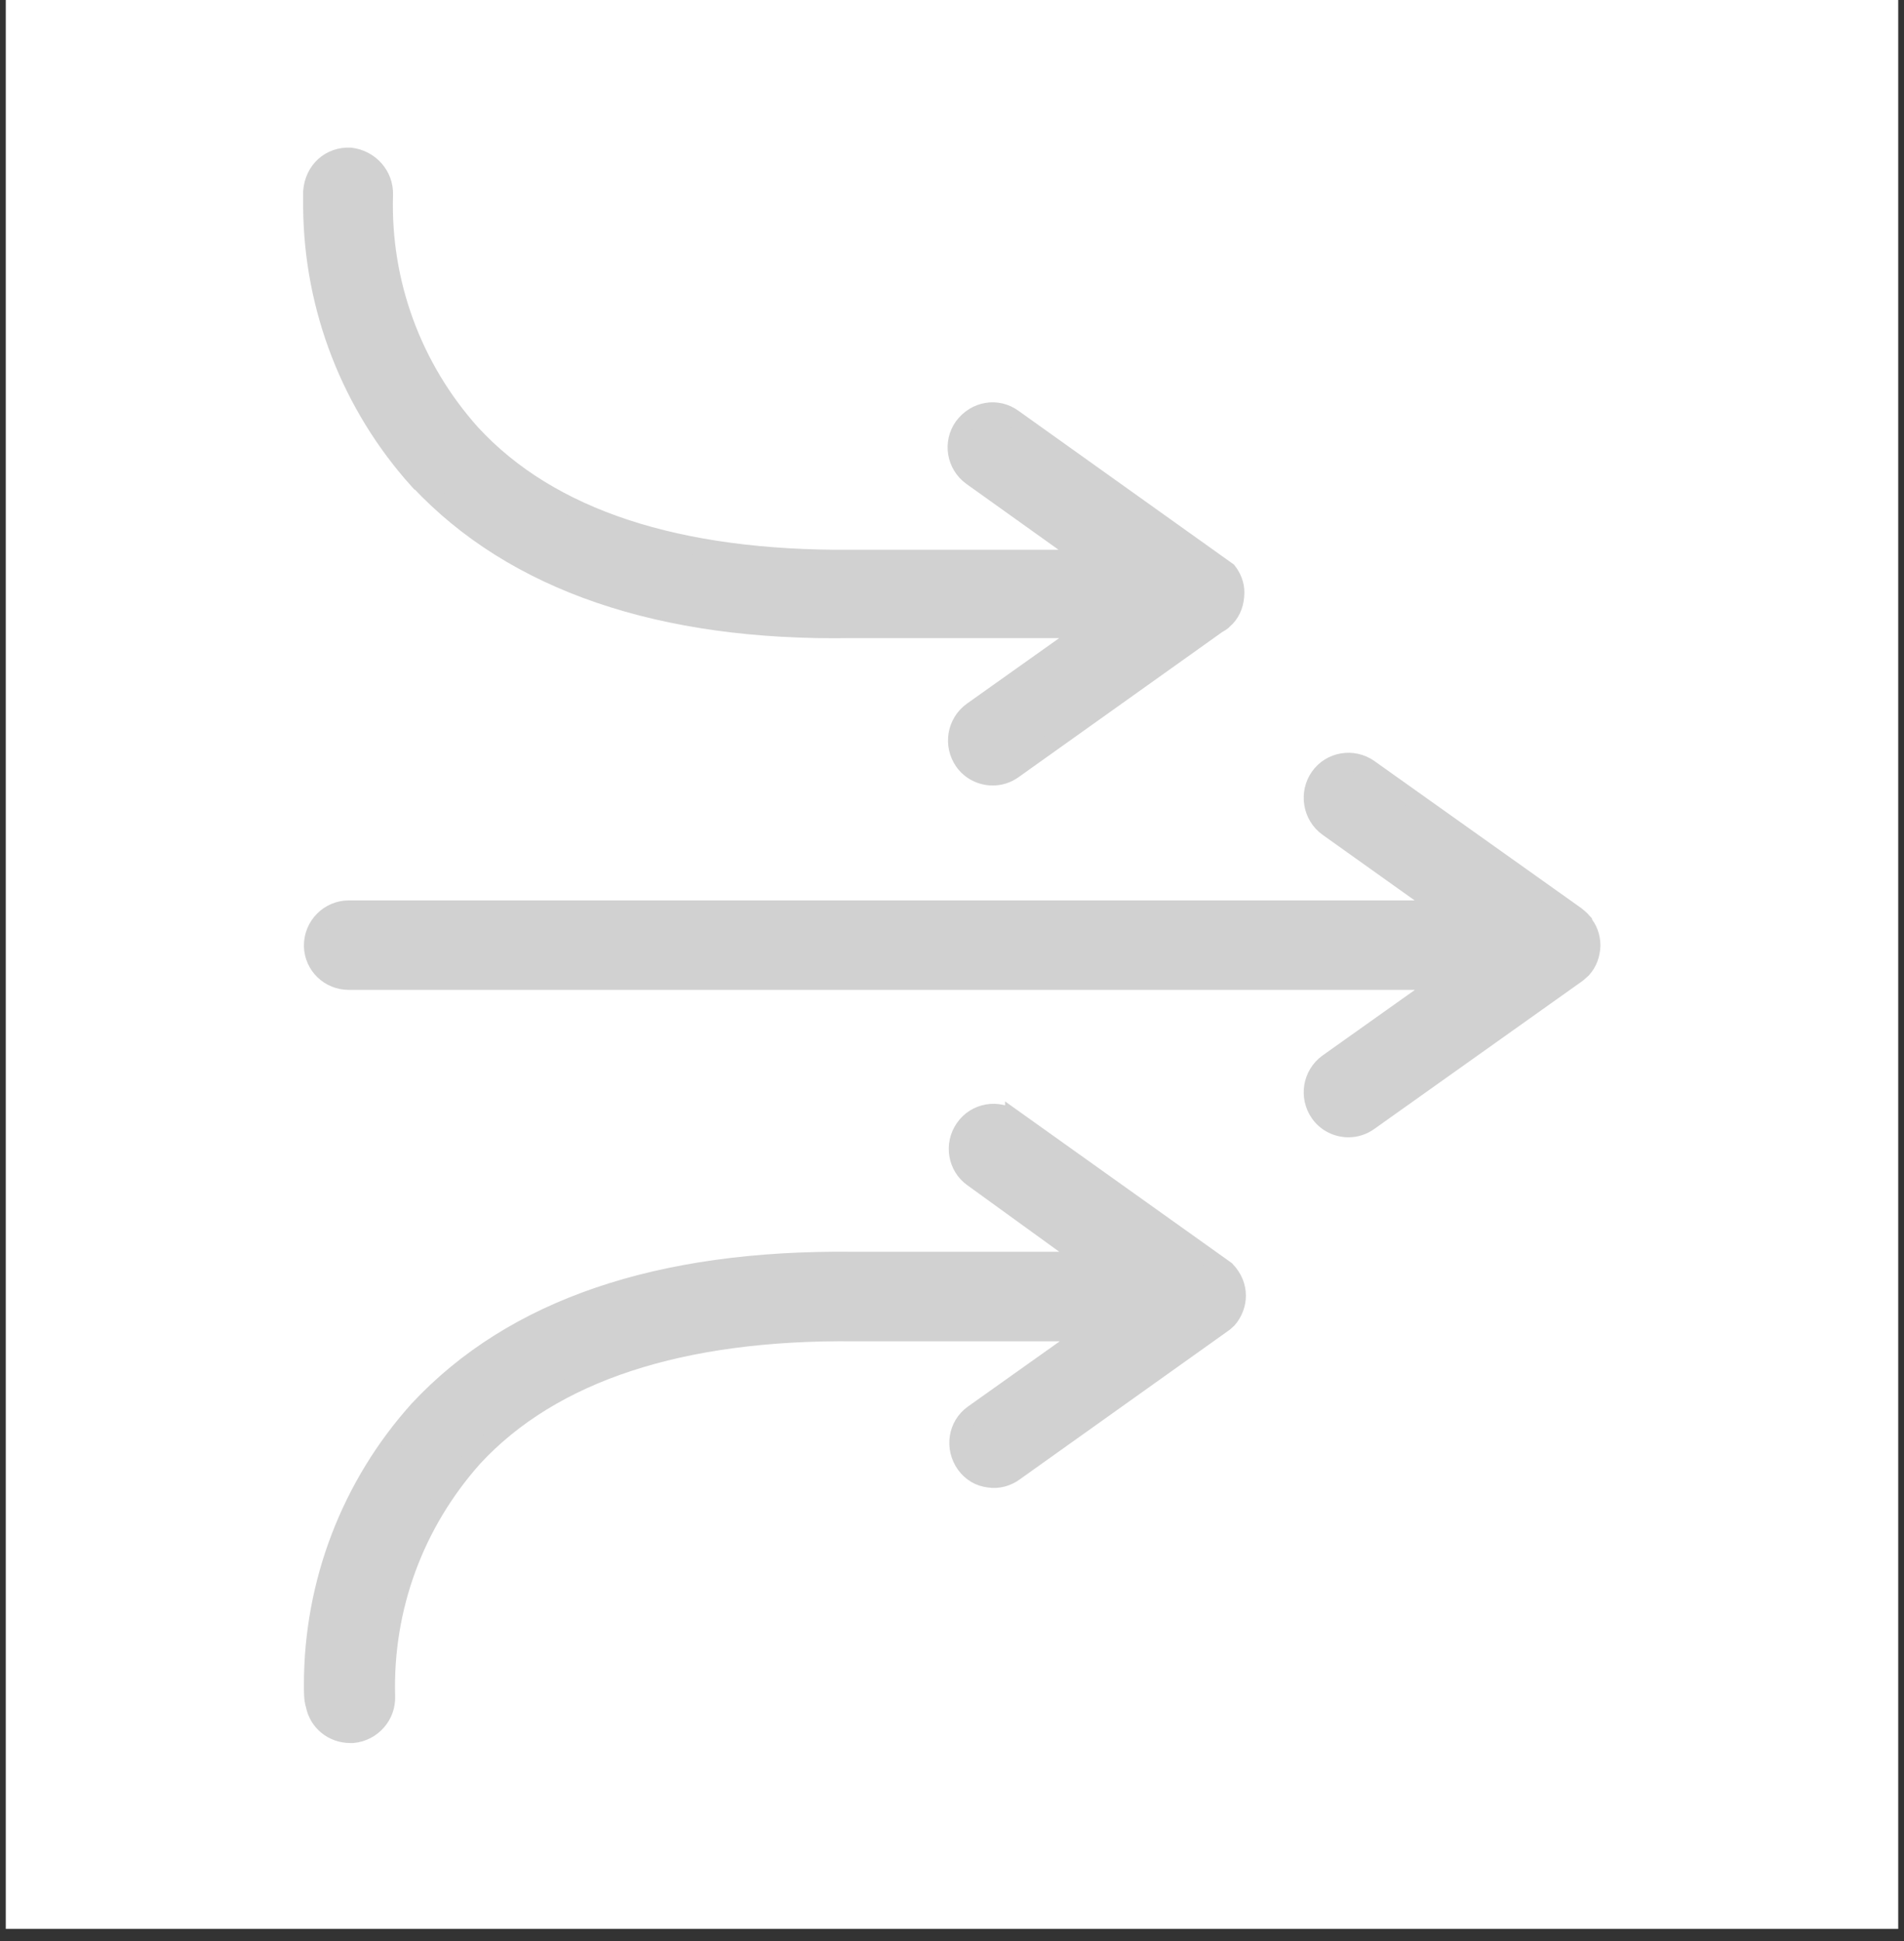
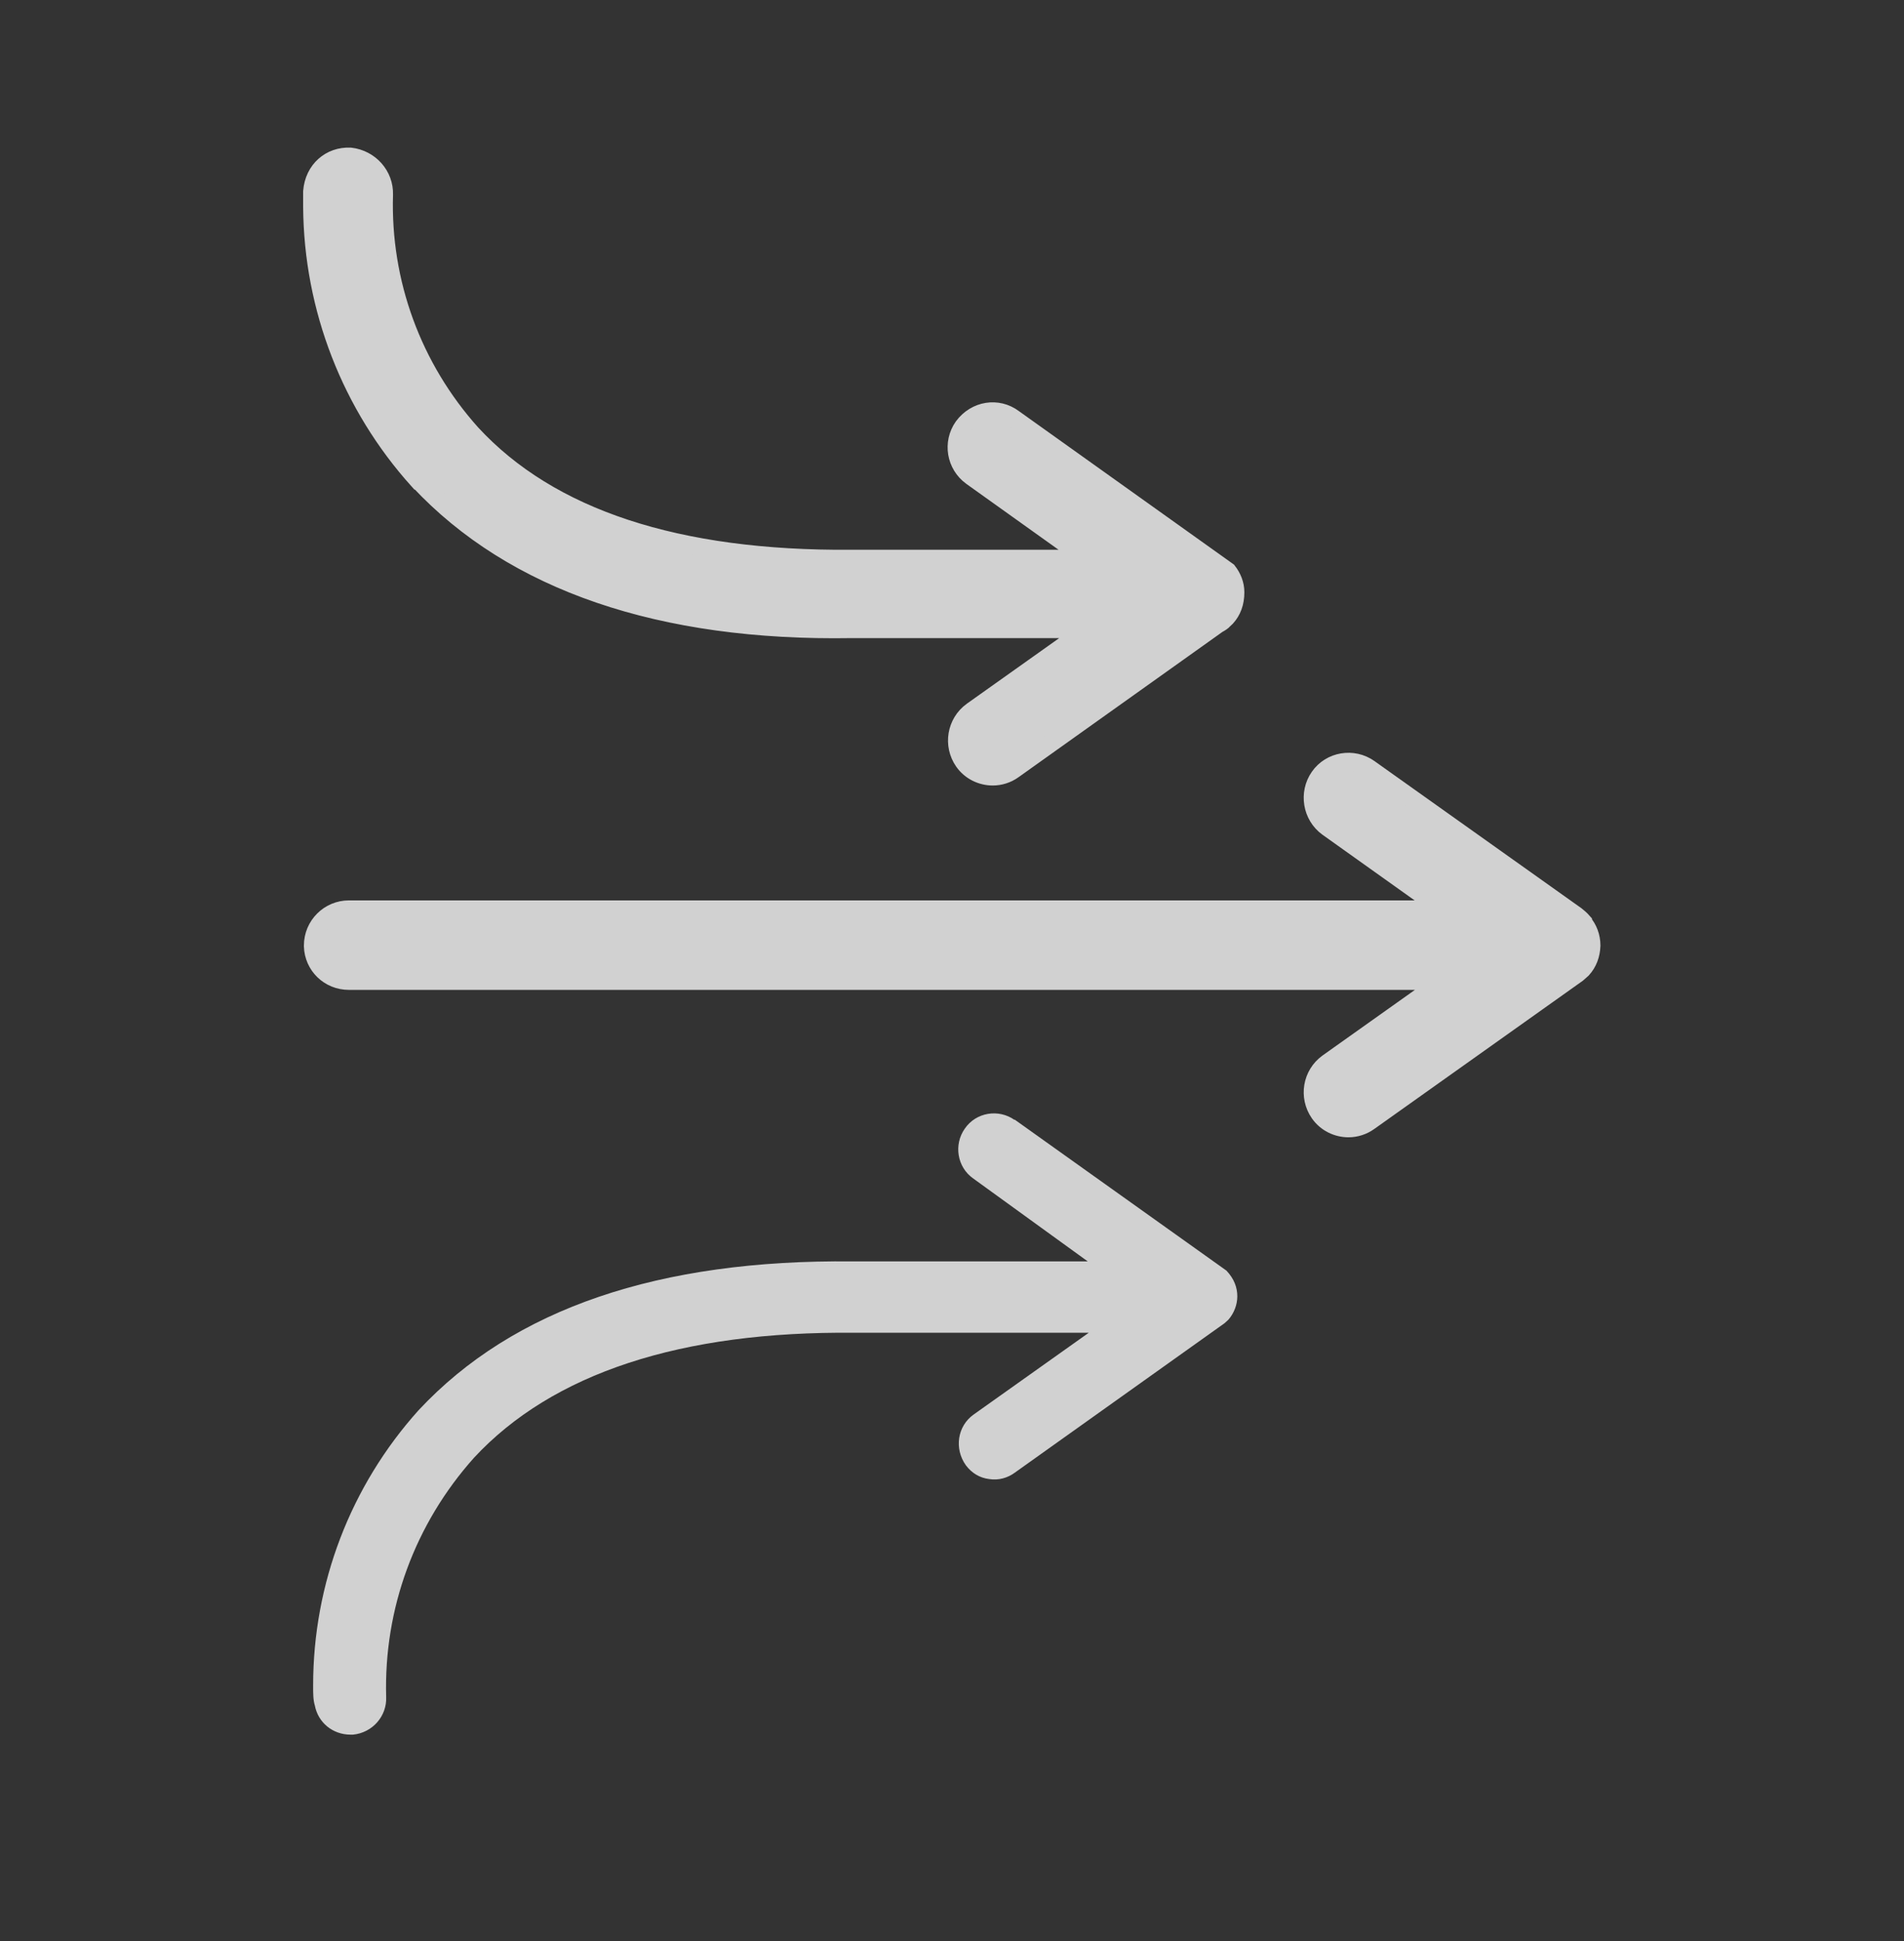
<svg xmlns="http://www.w3.org/2000/svg" width="52" zoomAndPan="magnify" viewBox="0 0 39 39.75" height="53" preserveAspectRatio="xMidYMid meet" version="1.2">
  <rect x="0" y="0" width="39" height="39.75" fill="#333333" stroke="none" />
  <defs>
    <clipPath id="01e555479c">
-       <path d="M 0.121 0 L 38.879 0 L 38.879 39.5 L 0.121 39.5 Z M 0.121 0 " />
-     </clipPath>
+       </clipPath>
    <clipPath id="d993957555">
      <path d="M 1 17 L 31 17 L 31 39.5 L 1 39.5 Z M 1 17 " />
    </clipPath>
  </defs>
  <g id="7bbaa905ed">
    <g clip-rule="nonzero" clip-path="url(#01e555479c)">
      <path style=" stroke:none;fill-rule:nonzero;fill:#ffffff;fill-opacity:1;" d="M 0.121 0 L 38.879 0 L 38.879 39.5 L 0.121 39.5 Z M 0.121 0 " />
-       <path style=" stroke:none;fill-rule:nonzero;fill:#ffffff;fill-opacity:1;" d="M 0.121 0 L 38.879 0 L 38.879 39.5 L 0.121 39.5 Z M 0.121 0 " />
    </g>
    <path style="fill-rule:nonzero;fill:#d1d1d1;fill-opacity:1;stroke-width:0.5;stroke-linecap:butt;stroke-linejoin:miter;stroke:#d1d1d1;stroke-opacity:1;stroke-miterlimit:10;" d="M 11.351 13.208 C 13.961 16.001 18.013 17.379 23.259 17.29 L 29.742 17.29 L 26.561 19.549 C 26.121 19.869 26.021 20.482 26.33 20.928 C 26.519 21.2 26.828 21.342 27.132 21.342 C 27.331 21.342 27.53 21.279 27.698 21.158 L 33.311 17.159 C 33.39 17.117 33.458 17.07 33.469 17.049 L 33.552 16.971 C 33.71 16.798 33.799 16.572 33.799 16.279 C 33.799 16.069 33.72 15.87 33.589 15.702 L 27.698 11.499 C 27.268 11.179 26.66 11.268 26.32 11.73 C 26.01 12.17 26.11 12.778 26.55 13.097 L 29.721 15.362 L 23.238 15.362 C 18.458 15.398 14.952 14.251 12.798 11.918 C 11.178 10.11 10.319 7.773 10.392 5.351 C 10.408 4.822 10.009 4.371 9.47 4.308 C 8.919 4.282 8.469 4.67 8.421 5.262 L 8.421 5.692 C 8.442 8.47 9.48 11.143 11.341 13.208 Z M 11.351 13.208 " transform="matrix(0.745,0,0,0.745,0.122,0)" />
    <path style=" stroke:none;fill-rule:nonzero;fill:#d1d1d1;fill-opacity:1;" d="M 20.781 22.934 C 20.453 22.703 19.992 22.777 19.762 23.113 C 19.531 23.441 19.605 23.902 19.934 24.133 L 22.281 25.832 L 17.465 25.832 C 13.508 25.789 10.52 26.793 8.574 28.879 C 7.18 30.43 6.414 32.43 6.414 34.516 C 6.414 34.68 6.414 34.812 6.449 34.926 C 6.516 35.277 6.816 35.523 7.18 35.523 C 7.195 35.523 7.211 35.523 7.23 35.523 C 7.633 35.484 7.926 35.141 7.91 34.754 C 7.859 32.941 8.5 31.207 9.707 29.855 C 11.316 28.121 13.949 27.258 17.504 27.293 L 22.301 27.293 L 19.941 28.969 C 19.613 29.203 19.539 29.664 19.785 30.008 C 19.902 30.164 20.066 30.266 20.262 30.289 C 20.453 30.32 20.641 30.266 20.789 30.156 L 25.082 27.098 L 25.164 27.023 C 25.277 26.891 25.344 26.719 25.344 26.547 C 25.344 26.363 25.277 26.184 25.121 26.02 L 20.781 22.926 Z M 20.781 22.934 " />
    <g clip-rule="nonzero" clip-path="url(#d993957555)">
-       <path style="fill:none;stroke-width:0.5;stroke-linecap:butt;stroke-linejoin:miter;stroke:#d1d1d1;stroke-opacity:1;stroke-miterlimit:10;" d="M 27.719 30.77 C 27.279 30.461 26.66 30.561 26.351 31.012 C 26.042 31.452 26.142 32.07 26.582 32.379 L 29.732 34.659 L 23.269 34.659 C 17.96 34.602 13.951 35.949 11.341 38.747 C 9.47 40.828 8.442 43.512 8.442 46.31 C 8.442 46.53 8.442 46.709 8.49 46.861 C 8.579 47.332 8.982 47.662 9.47 47.662 C 9.491 47.662 9.512 47.662 9.538 47.662 C 10.078 47.61 10.471 47.149 10.45 46.63 C 10.382 44.198 11.241 41.871 12.861 40.058 C 15.02 37.731 18.552 36.572 23.322 36.619 L 29.758 36.619 L 26.592 38.868 C 26.152 39.182 26.052 39.801 26.383 40.262 C 26.54 40.472 26.76 40.608 27.022 40.639 C 27.279 40.681 27.53 40.608 27.73 40.461 L 33.49 36.357 L 33.6 36.258 C 33.752 36.08 33.841 35.849 33.841 35.618 C 33.841 35.372 33.752 35.131 33.542 34.911 L 27.719 30.76 Z M 27.719 30.77 " transform="matrix(0.745,0,0,0.745,0.122,0)" />
-     </g>
+       </g>
    <path style="fill-rule:nonzero;fill:#d1d1d1;fill-opacity:1;stroke-width:0.5;stroke-linecap:butt;stroke-linejoin:miter;stroke:#d1d1d1;stroke-opacity:1;stroke-miterlimit:10;" d="M 43.358 25.341 C 43.358 25.341 43.29 25.262 43.17 25.168 L 37.478 21.122 C 37.038 20.812 36.419 20.912 36.11 21.357 C 35.801 21.798 35.9 22.421 36.341 22.741 L 39.512 25 L 9.428 25 C 8.888 25 8.442 25.44 8.442 25.991 L 8.442 26.012 C 8.458 26.541 8.888 26.96 9.428 26.96 L 39.522 26.96 L 36.341 29.219 C 35.9 29.539 35.801 30.152 36.11 30.597 C 36.299 30.87 36.608 31.012 36.912 31.012 C 37.111 31.012 37.31 30.949 37.478 30.828 L 43.201 26.761 L 43.338 26.64 C 43.5 26.462 43.579 26.242 43.589 25.991 C 43.589 25.749 43.5 25.519 43.358 25.362 Z M 43.358 25.341 " transform="matrix(0.745,0,0,0.745,0.122,0)" />
  </g>
</svg>